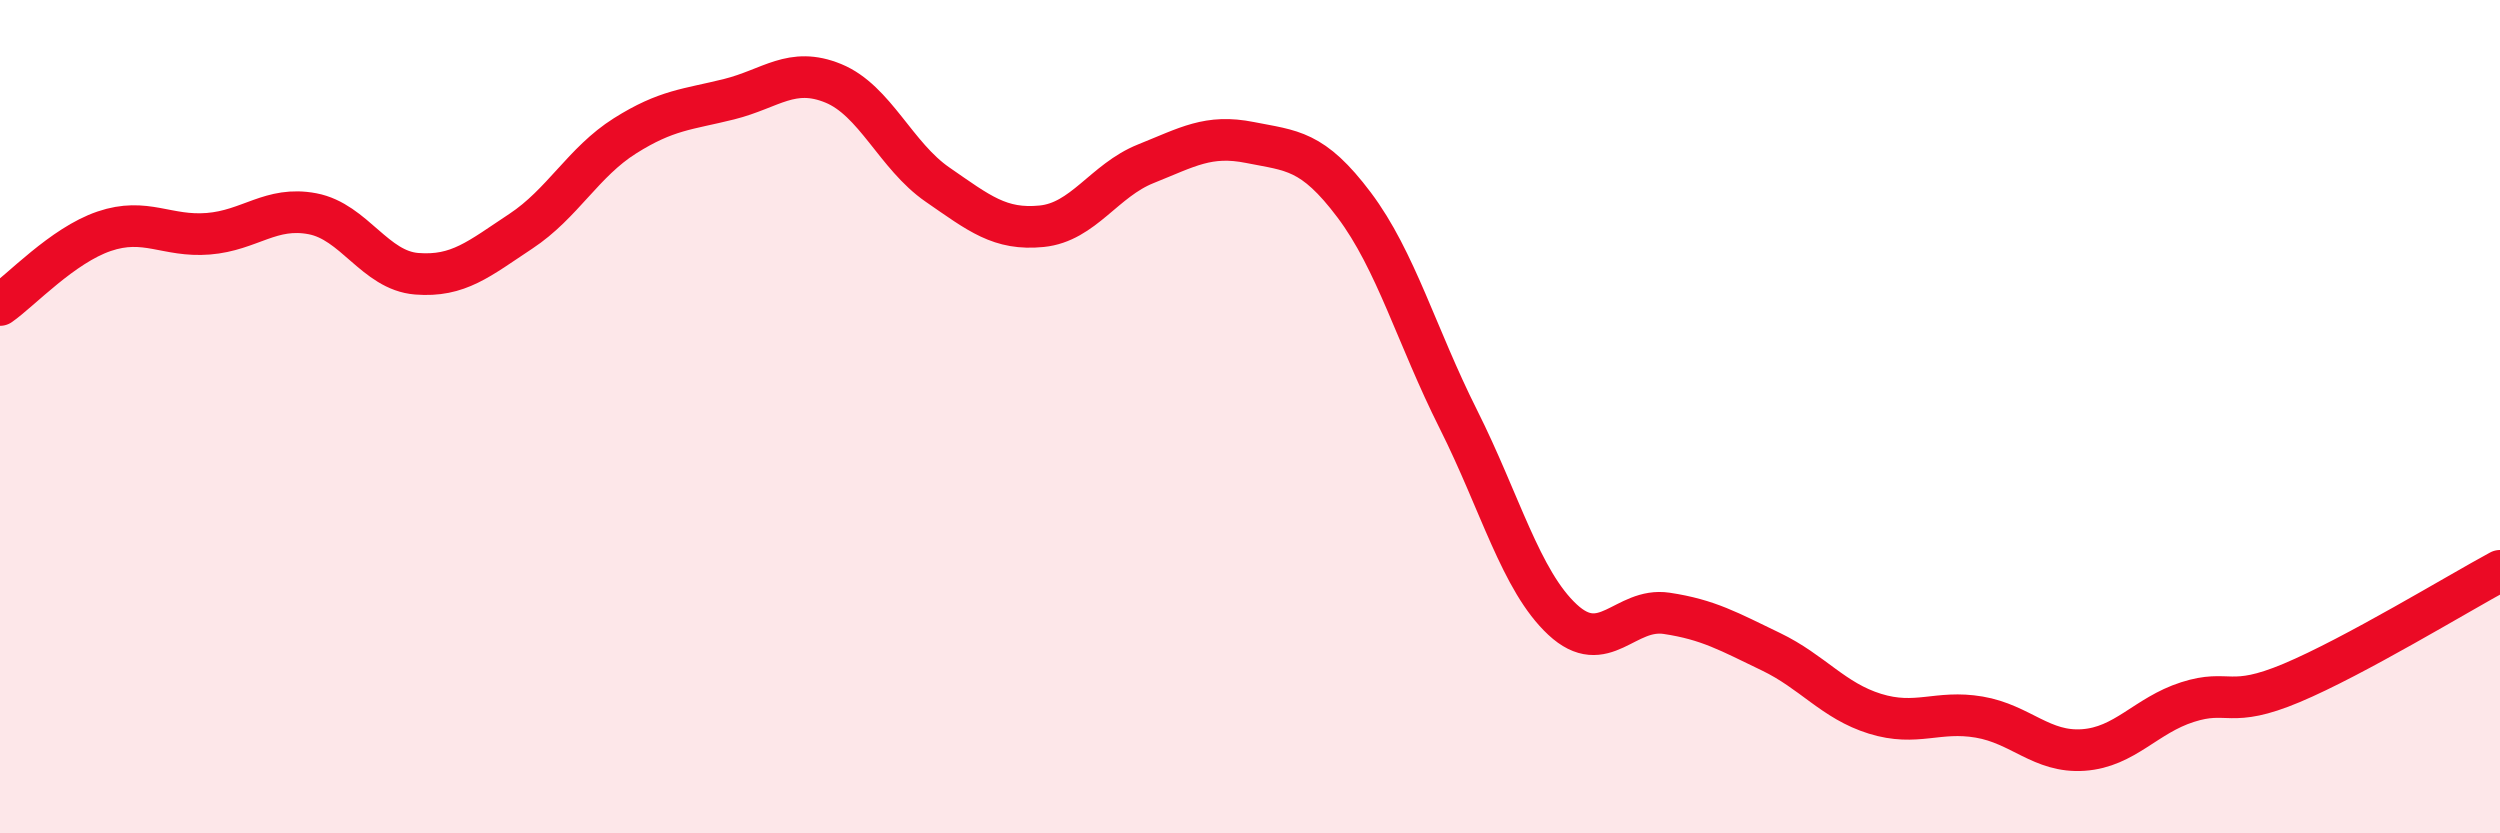
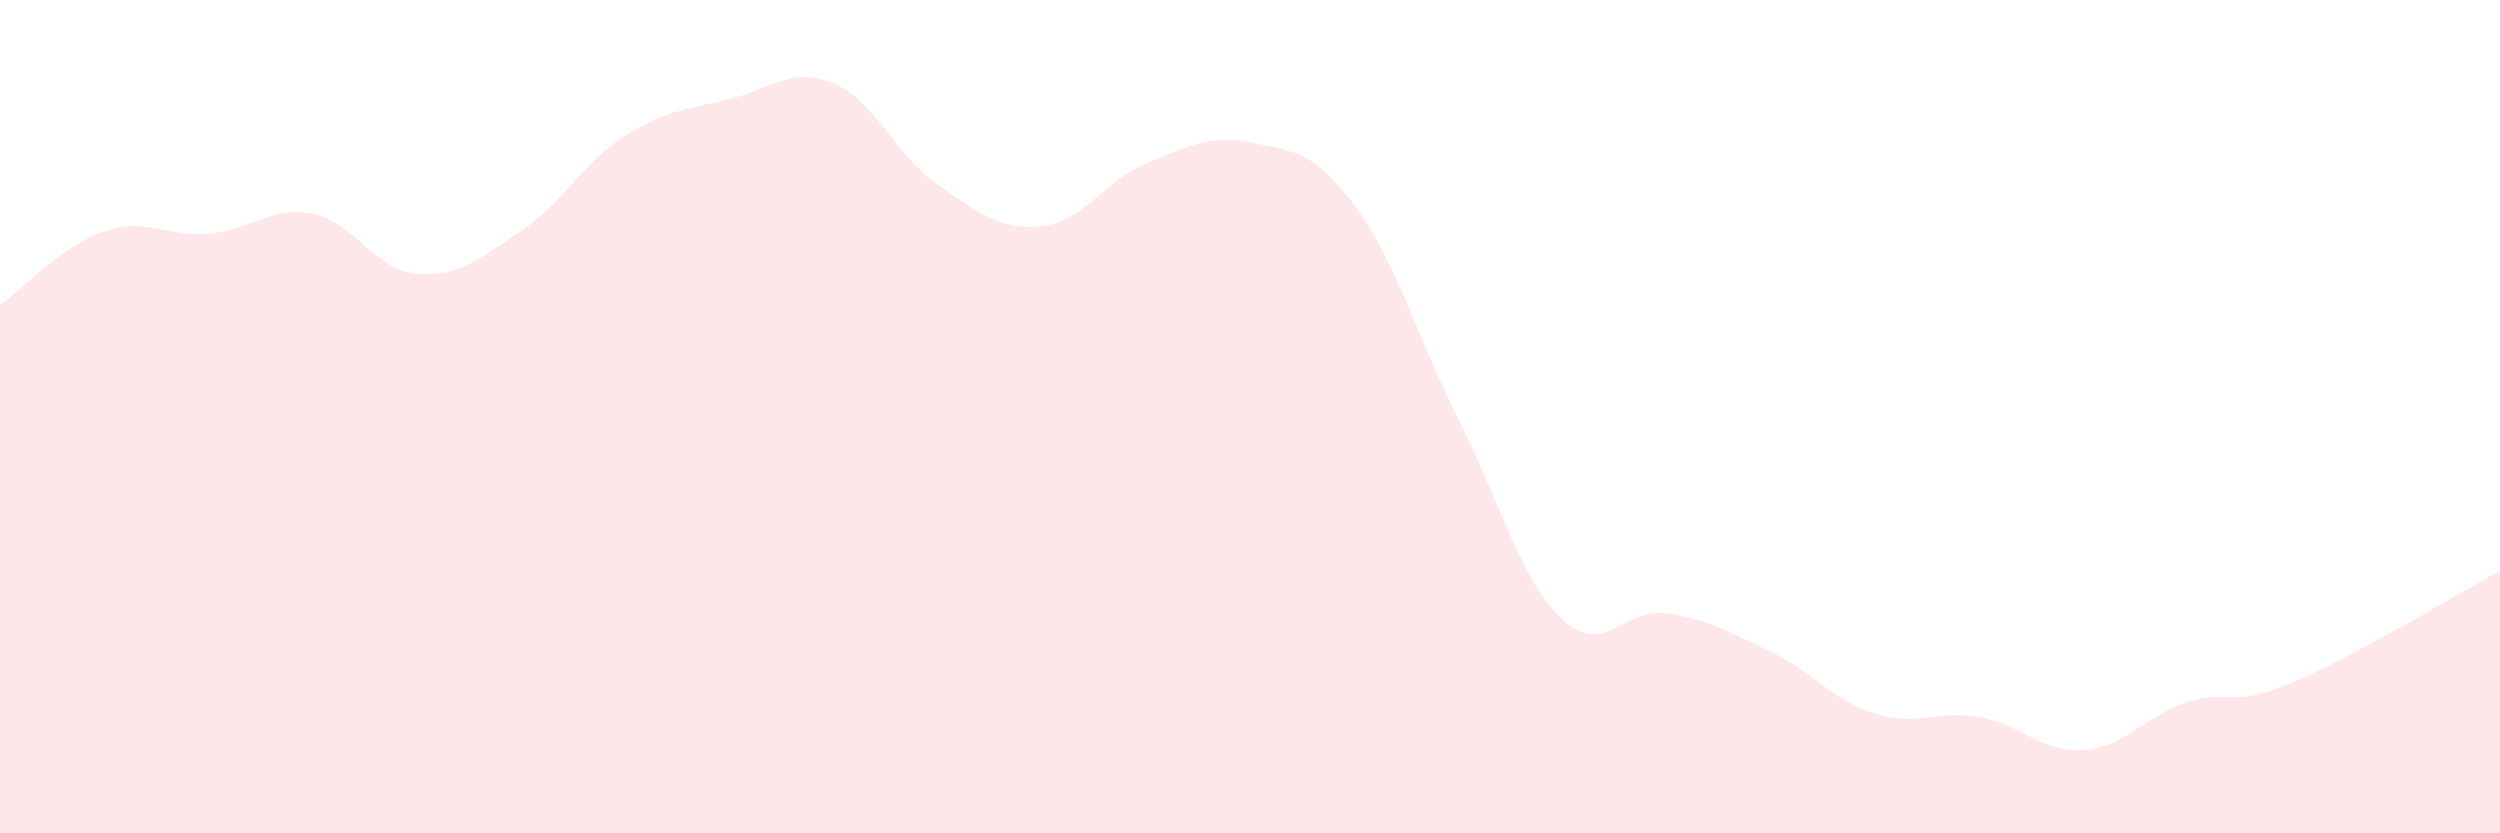
<svg xmlns="http://www.w3.org/2000/svg" width="60" height="20" viewBox="0 0 60 20">
  <path d="M 0,7.32 C 0.5,6.97 1.5,5.89 2.5,5.55 C 3.5,5.21 4,5.69 5,5.61 C 6,5.53 6.5,4.94 7.5,5.13 C 8.5,5.32 9,6.49 10,6.57 C 11,6.65 11.5,6.21 12.5,5.55 C 13.5,4.89 14,3.89 15,3.26 C 16,2.63 16.5,2.63 17.5,2.38 C 18.5,2.13 19,1.59 20,2 C 21,2.41 21.5,3.74 22.5,4.43 C 23.5,5.12 24,5.53 25,5.43 C 26,5.33 26.5,4.33 27.5,3.93 C 28.5,3.53 29,3.22 30,3.42 C 31,3.62 31.5,3.59 32.5,4.92 C 33.5,6.25 34,8.07 35,10.06 C 36,12.05 36.5,13.94 37.5,14.87 C 38.5,15.8 39,14.57 40,14.72 C 41,14.87 41.5,15.16 42.5,15.64 C 43.5,16.12 44,16.82 45,17.13 C 46,17.44 46.5,17.04 47.5,17.21 C 48.5,17.38 49,18.07 50,18 C 51,17.93 51.5,17.17 52.5,16.85 C 53.5,16.53 53.5,17.02 55,16.39 C 56.5,15.76 59,14.24 60,13.7L60 20L0 20Z" fill="#EB0A25" opacity="0.1" stroke-linecap="round" stroke-linejoin="round" />
-   <path d="M 0,7.32 C 0.5,6.97 1.5,5.89 2.5,5.55 C 3.5,5.21 4,5.69 5,5.61 C 6,5.53 6.5,4.94 7.5,5.13 C 8.5,5.32 9,6.49 10,6.57 C 11,6.65 11.5,6.21 12.5,5.55 C 13.5,4.89 14,3.89 15,3.26 C 16,2.63 16.5,2.63 17.5,2.38 C 18.5,2.13 19,1.59 20,2 C 21,2.41 21.5,3.74 22.5,4.43 C 23.5,5.12 24,5.53 25,5.43 C 26,5.33 26.5,4.33 27.5,3.93 C 28.5,3.53 29,3.22 30,3.42 C 31,3.62 31.5,3.59 32.5,4.92 C 33.5,6.25 34,8.07 35,10.06 C 36,12.05 36.5,13.94 37.5,14.87 C 38.5,15.8 39,14.57 40,14.72 C 41,14.87 41.5,15.16 42.5,15.64 C 43.5,16.12 44,16.82 45,17.13 C 46,17.44 46.5,17.04 47.5,17.21 C 48.5,17.38 49,18.07 50,18 C 51,17.93 51.5,17.17 52.5,16.85 C 53.5,16.53 53.5,17.02 55,16.39 C 56.5,15.76 59,14.24 60,13.7" stroke="#EB0A25" stroke-width="1" fill="none" stroke-linecap="round" stroke-linejoin="round" />
</svg>